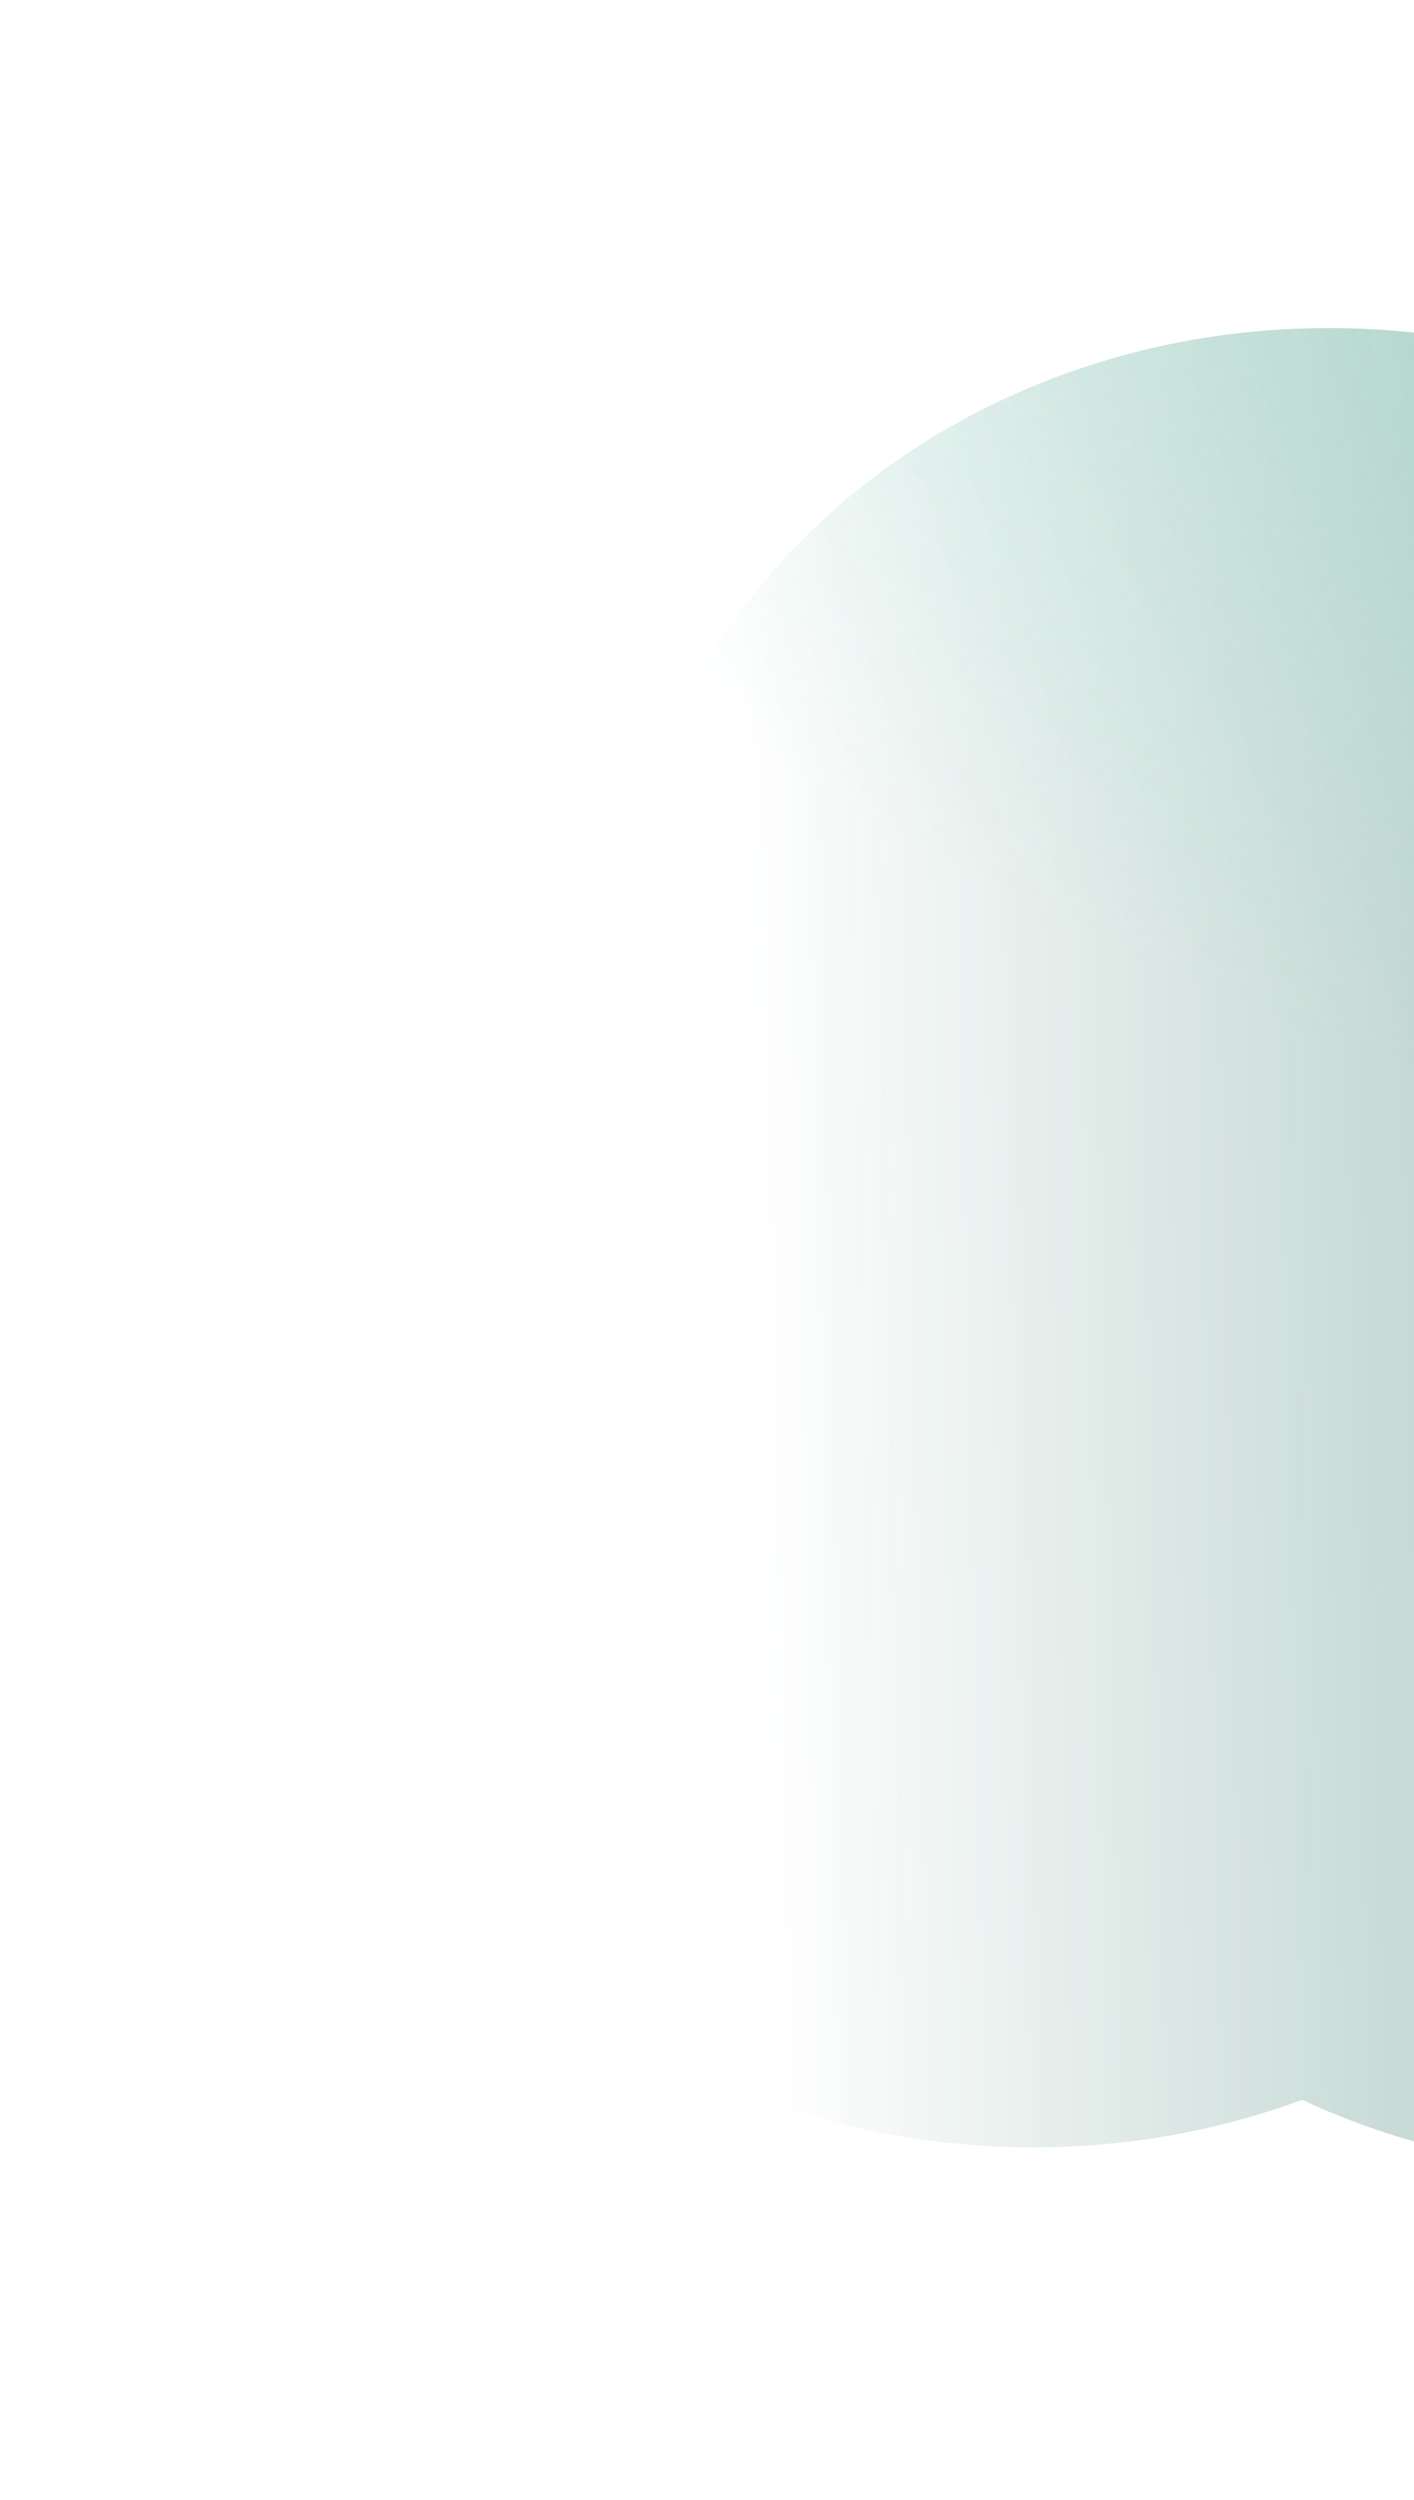
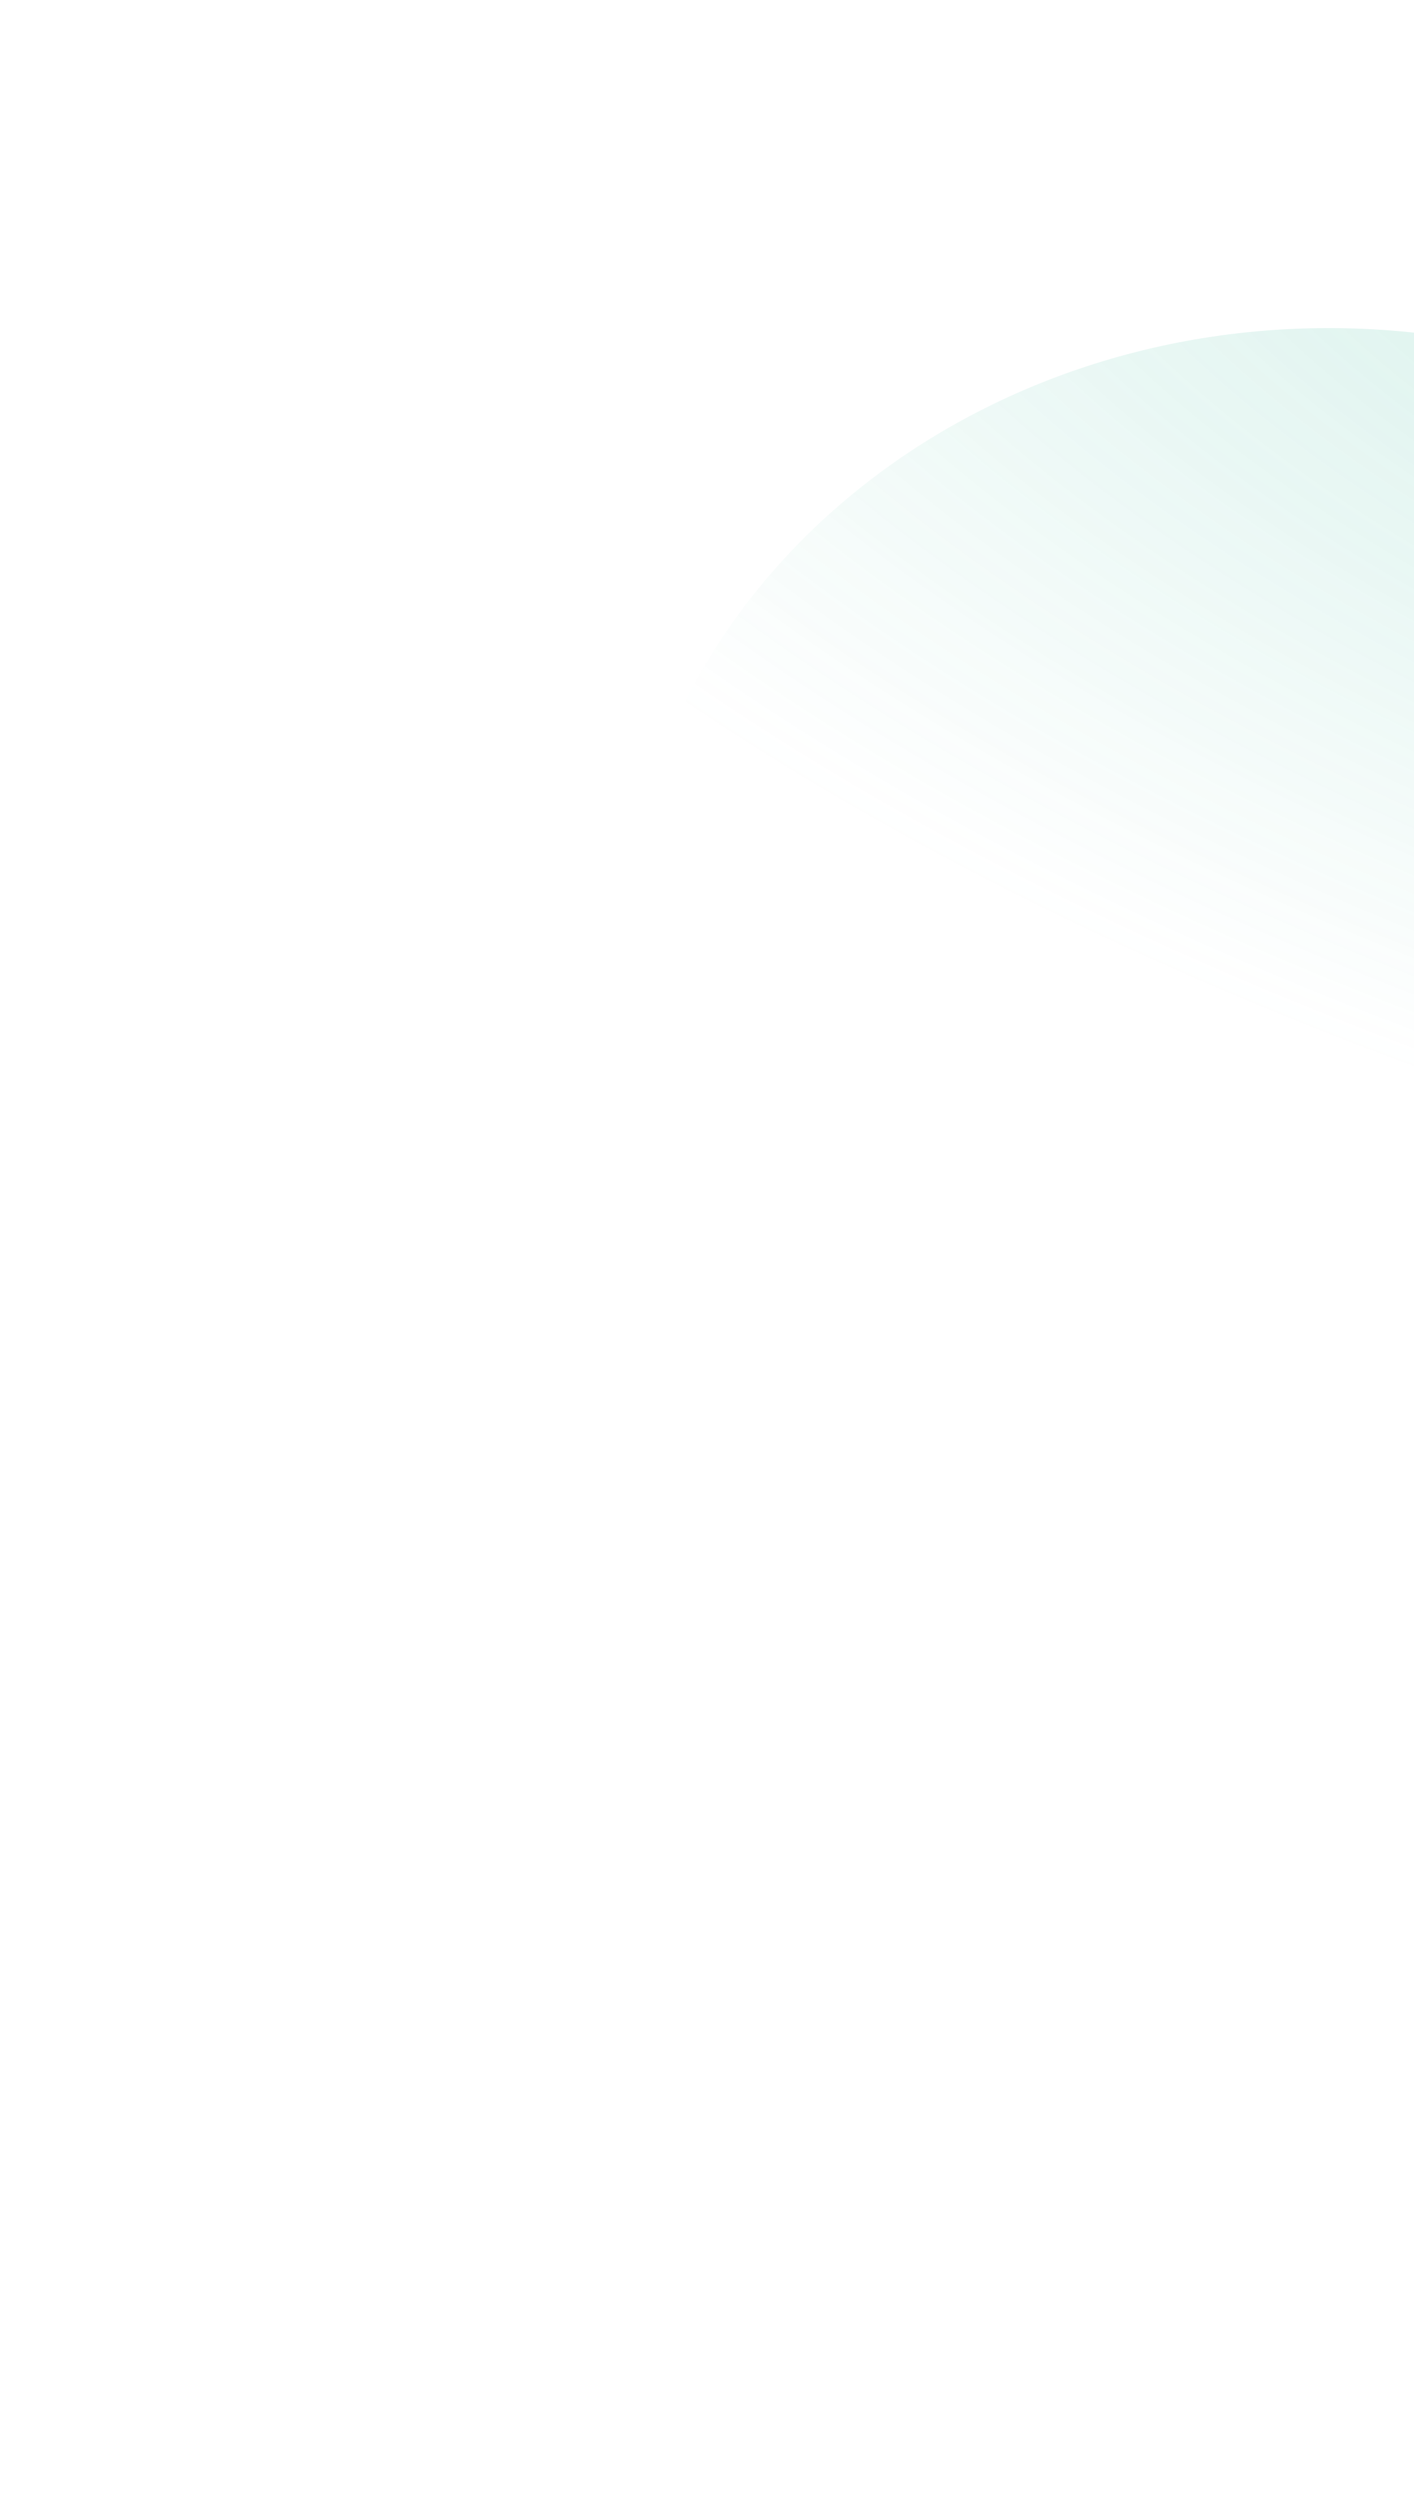
<svg xmlns="http://www.w3.org/2000/svg" width="431" height="762" viewBox="0 0 431 762" fill="none">
  <g opacity="0.54" filter="url(#filter0_f_2015_897)">
-     <path d="M495.998 661.699C614.739 661.699 710.998 575.328 710.998 468.783C710.998 403.325 674.663 345.484 619.104 310.606C619.695 304.78 619.998 298.88 619.998 292.916C619.998 186.371 523.739 100 404.998 100C286.257 100 189.998 186.371 189.998 292.916C189.998 296.768 190.124 300.594 190.372 304.39C135.672 339.364 100 396.746 100 461.605C100 568.15 196.259 654.521 315 654.521C344 654.521 371.659 649.367 396.902 640.027C426.557 653.872 460.258 661.699 495.998 661.699Z" fill="url(#paint0_linear_2015_897)" />
    <path d="M495.998 661.699C614.739 661.699 710.998 575.328 710.998 468.783C710.998 403.325 674.663 345.484 619.104 310.606C619.695 304.78 619.998 298.88 619.998 292.916C619.998 186.371 523.739 100 404.998 100C286.257 100 189.998 186.371 189.998 292.916C189.998 296.768 190.124 300.594 190.372 304.39C135.672 339.364 100 396.746 100 461.605C100 568.15 196.259 654.521 315 654.521C344 654.521 371.659 649.367 396.902 640.027C426.557 653.872 460.258 661.699 495.998 661.699Z" fill="url(#paint1_radial_2015_897)" fill-opacity="0.6" />
    <path d="M495.998 661.699C614.739 661.699 710.998 575.328 710.998 468.783C710.998 403.325 674.663 345.484 619.104 310.606C619.695 304.78 619.998 298.88 619.998 292.916C619.998 186.371 523.739 100 404.998 100C286.257 100 189.998 186.371 189.998 292.916C189.998 296.768 190.124 300.594 190.372 304.39C135.672 339.364 100 396.746 100 461.605C100 568.15 196.259 654.521 315 654.521C344 654.521 371.659 649.367 396.902 640.027C426.557 653.872 460.258 661.699 495.998 661.699Z" fill="url(#paint2_radial_2015_897)" fill-opacity="0.73" />
  </g>
  <defs>
    <filter id="filter0_f_2015_897" x="0" y="0" width="810.998" height="761.699" filterUnits="userSpaceOnUse" color-interpolation-filters="sRGB">
      <feFlood flood-opacity="0" result="BackgroundImageFix" />
      <feBlend mode="normal" in="SourceGraphic" in2="BackgroundImageFix" result="shape" />
      <feGaussianBlur stdDeviation="50" result="effect1_foregroundBlur_2015_897" />
    </filter>
    <linearGradient id="paint0_linear_2015_897" x1="656.998" y1="457.474" x2="231.042" y2="467.062" gradientUnits="userSpaceOnUse">
      <stop stop-color="#206A59" />
      <stop offset="1" stop-color="#206A59" stop-opacity="0" />
    </linearGradient>
    <radialGradient id="paint1_radial_2015_897" cx="0" cy="0" r="1" gradientTransform="matrix(-404.999 261.558 651.765 273.38 783.998 44.817)" gradientUnits="userSpaceOnUse">
      <stop stop-color="#3BBA9C" />
      <stop offset="1" stop-color="#3BBA9C" stop-opacity="0" />
    </radialGradient>
    <radialGradient id="paint2_radial_2015_897" cx="0" cy="0" r="1" gradientTransform="matrix(-282.499 -348.594 -357.948 36.943 766.998 1010.74)" gradientUnits="userSpaceOnUse">
      <stop stop-color="#3BBA9C" />
      <stop offset="1" stop-color="#3BBA9C" stop-opacity="0" />
    </radialGradient>
  </defs>
</svg>